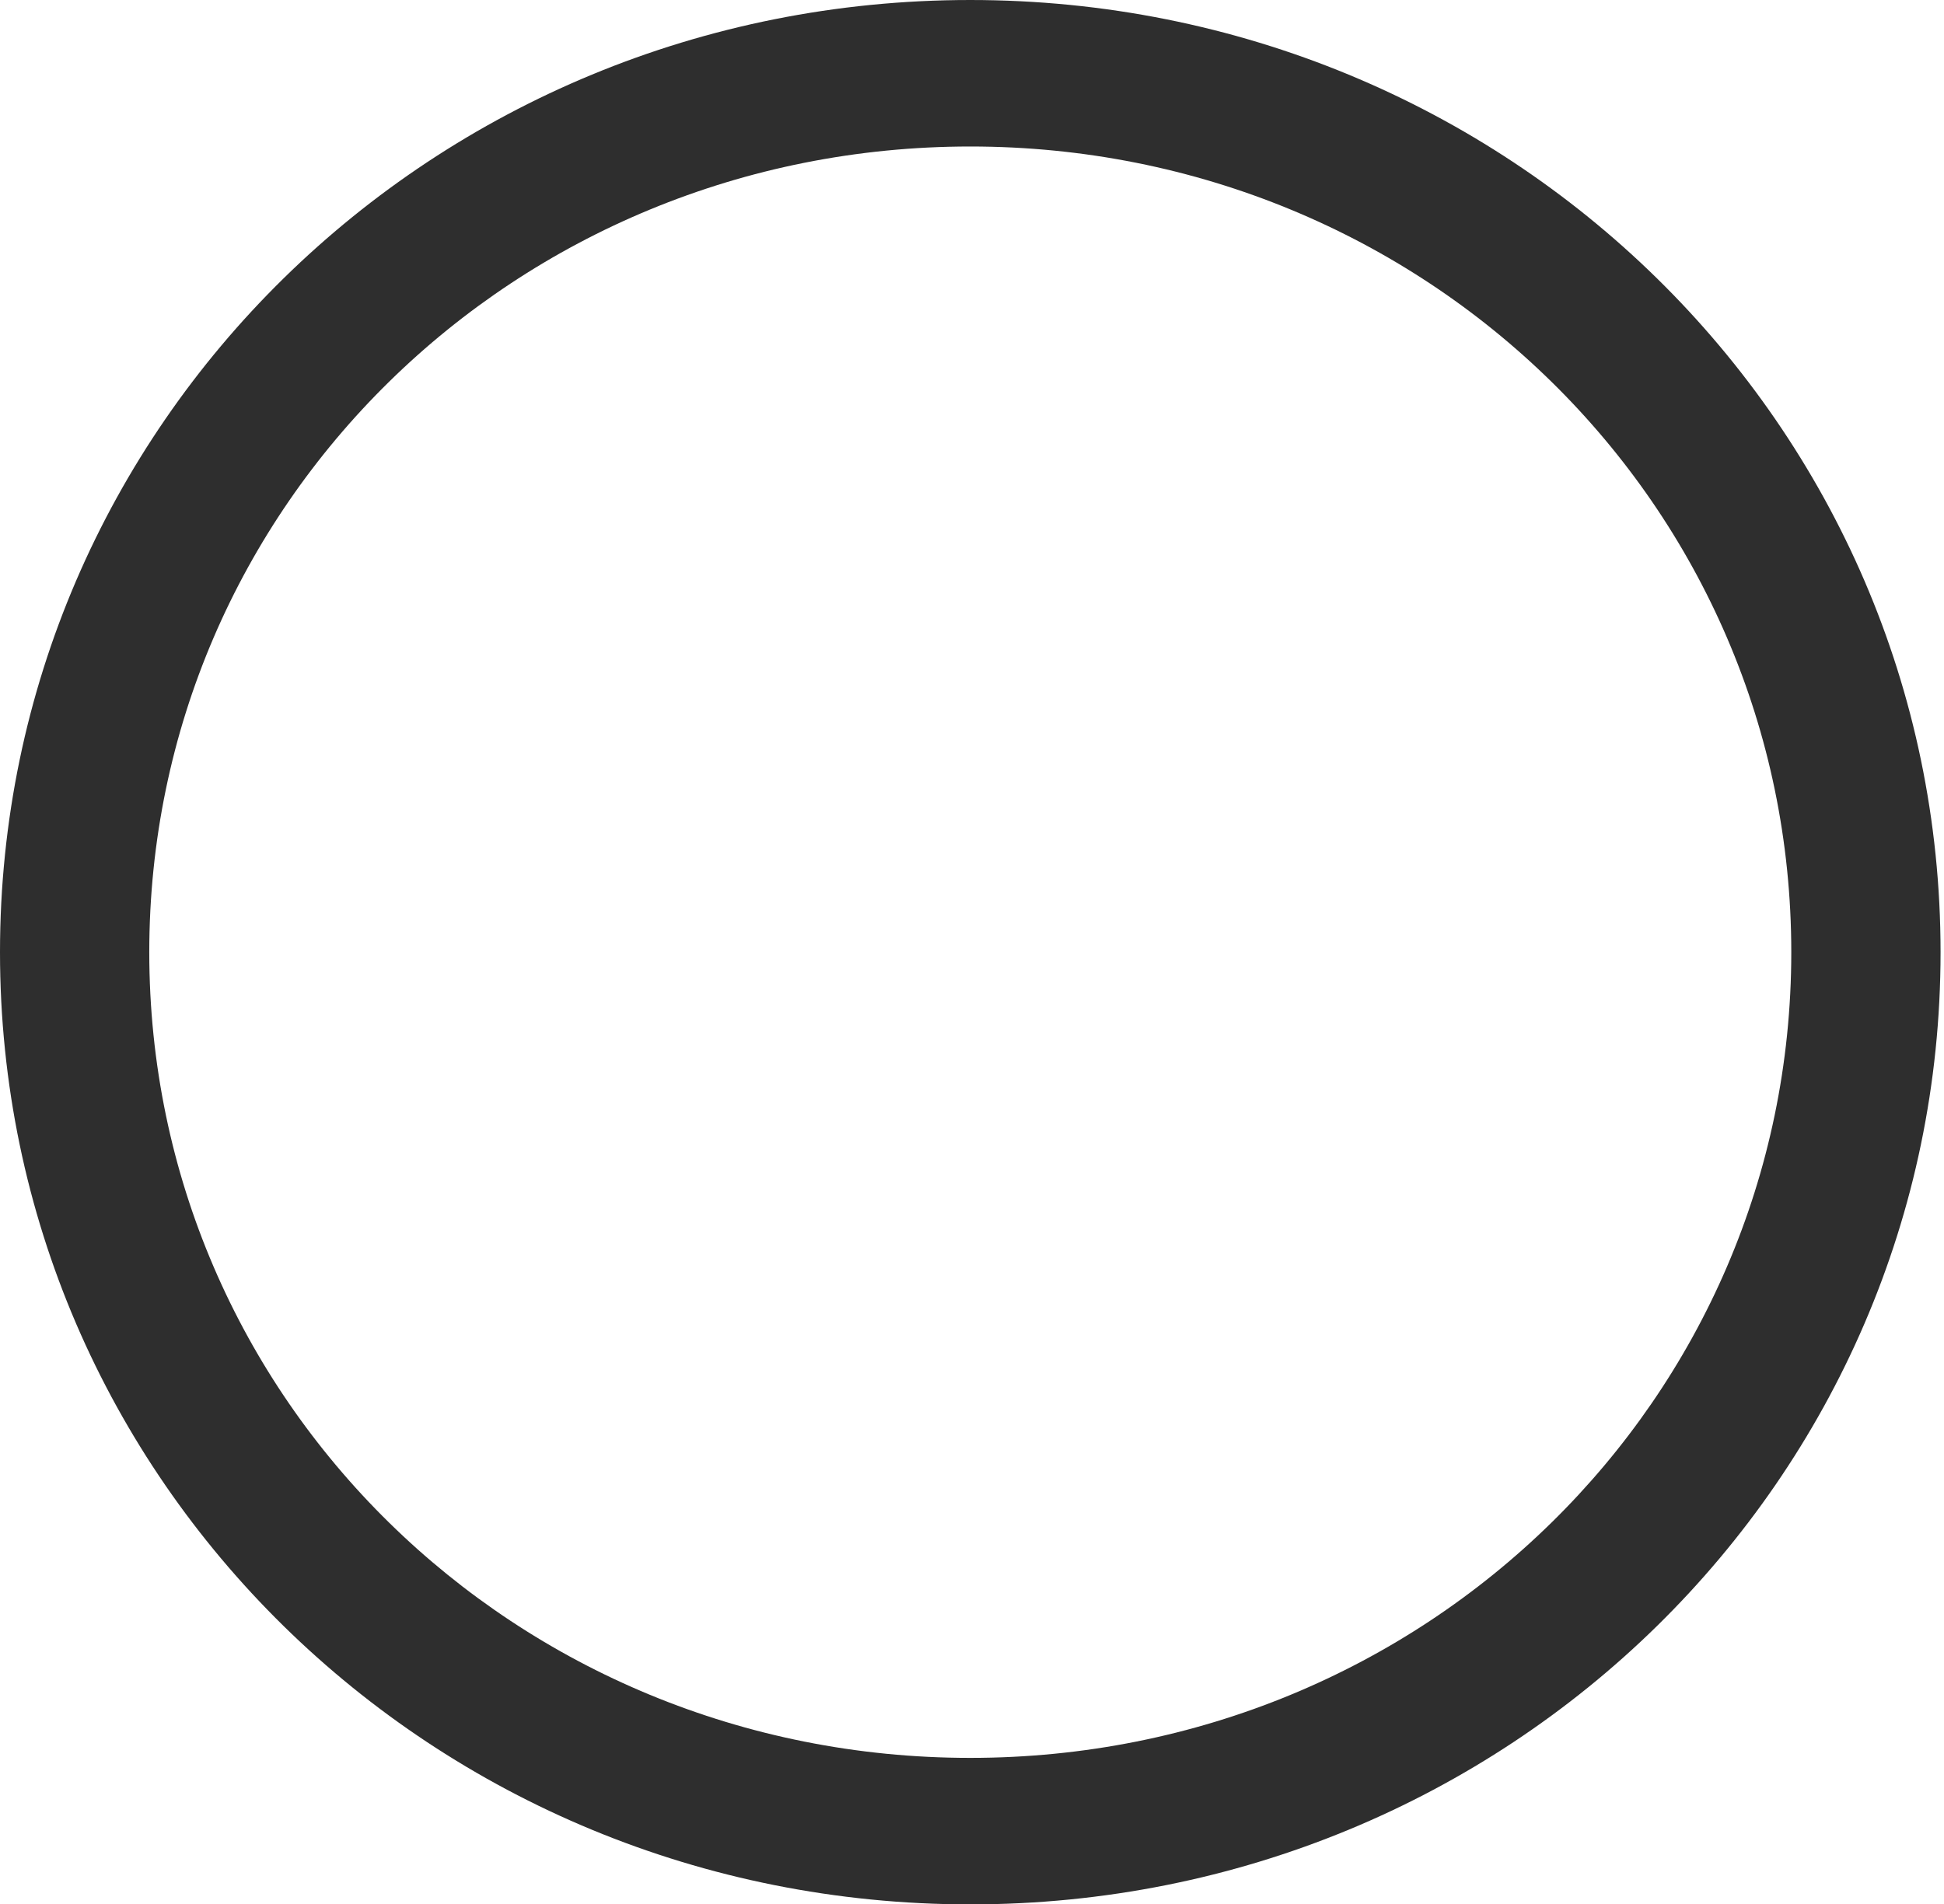
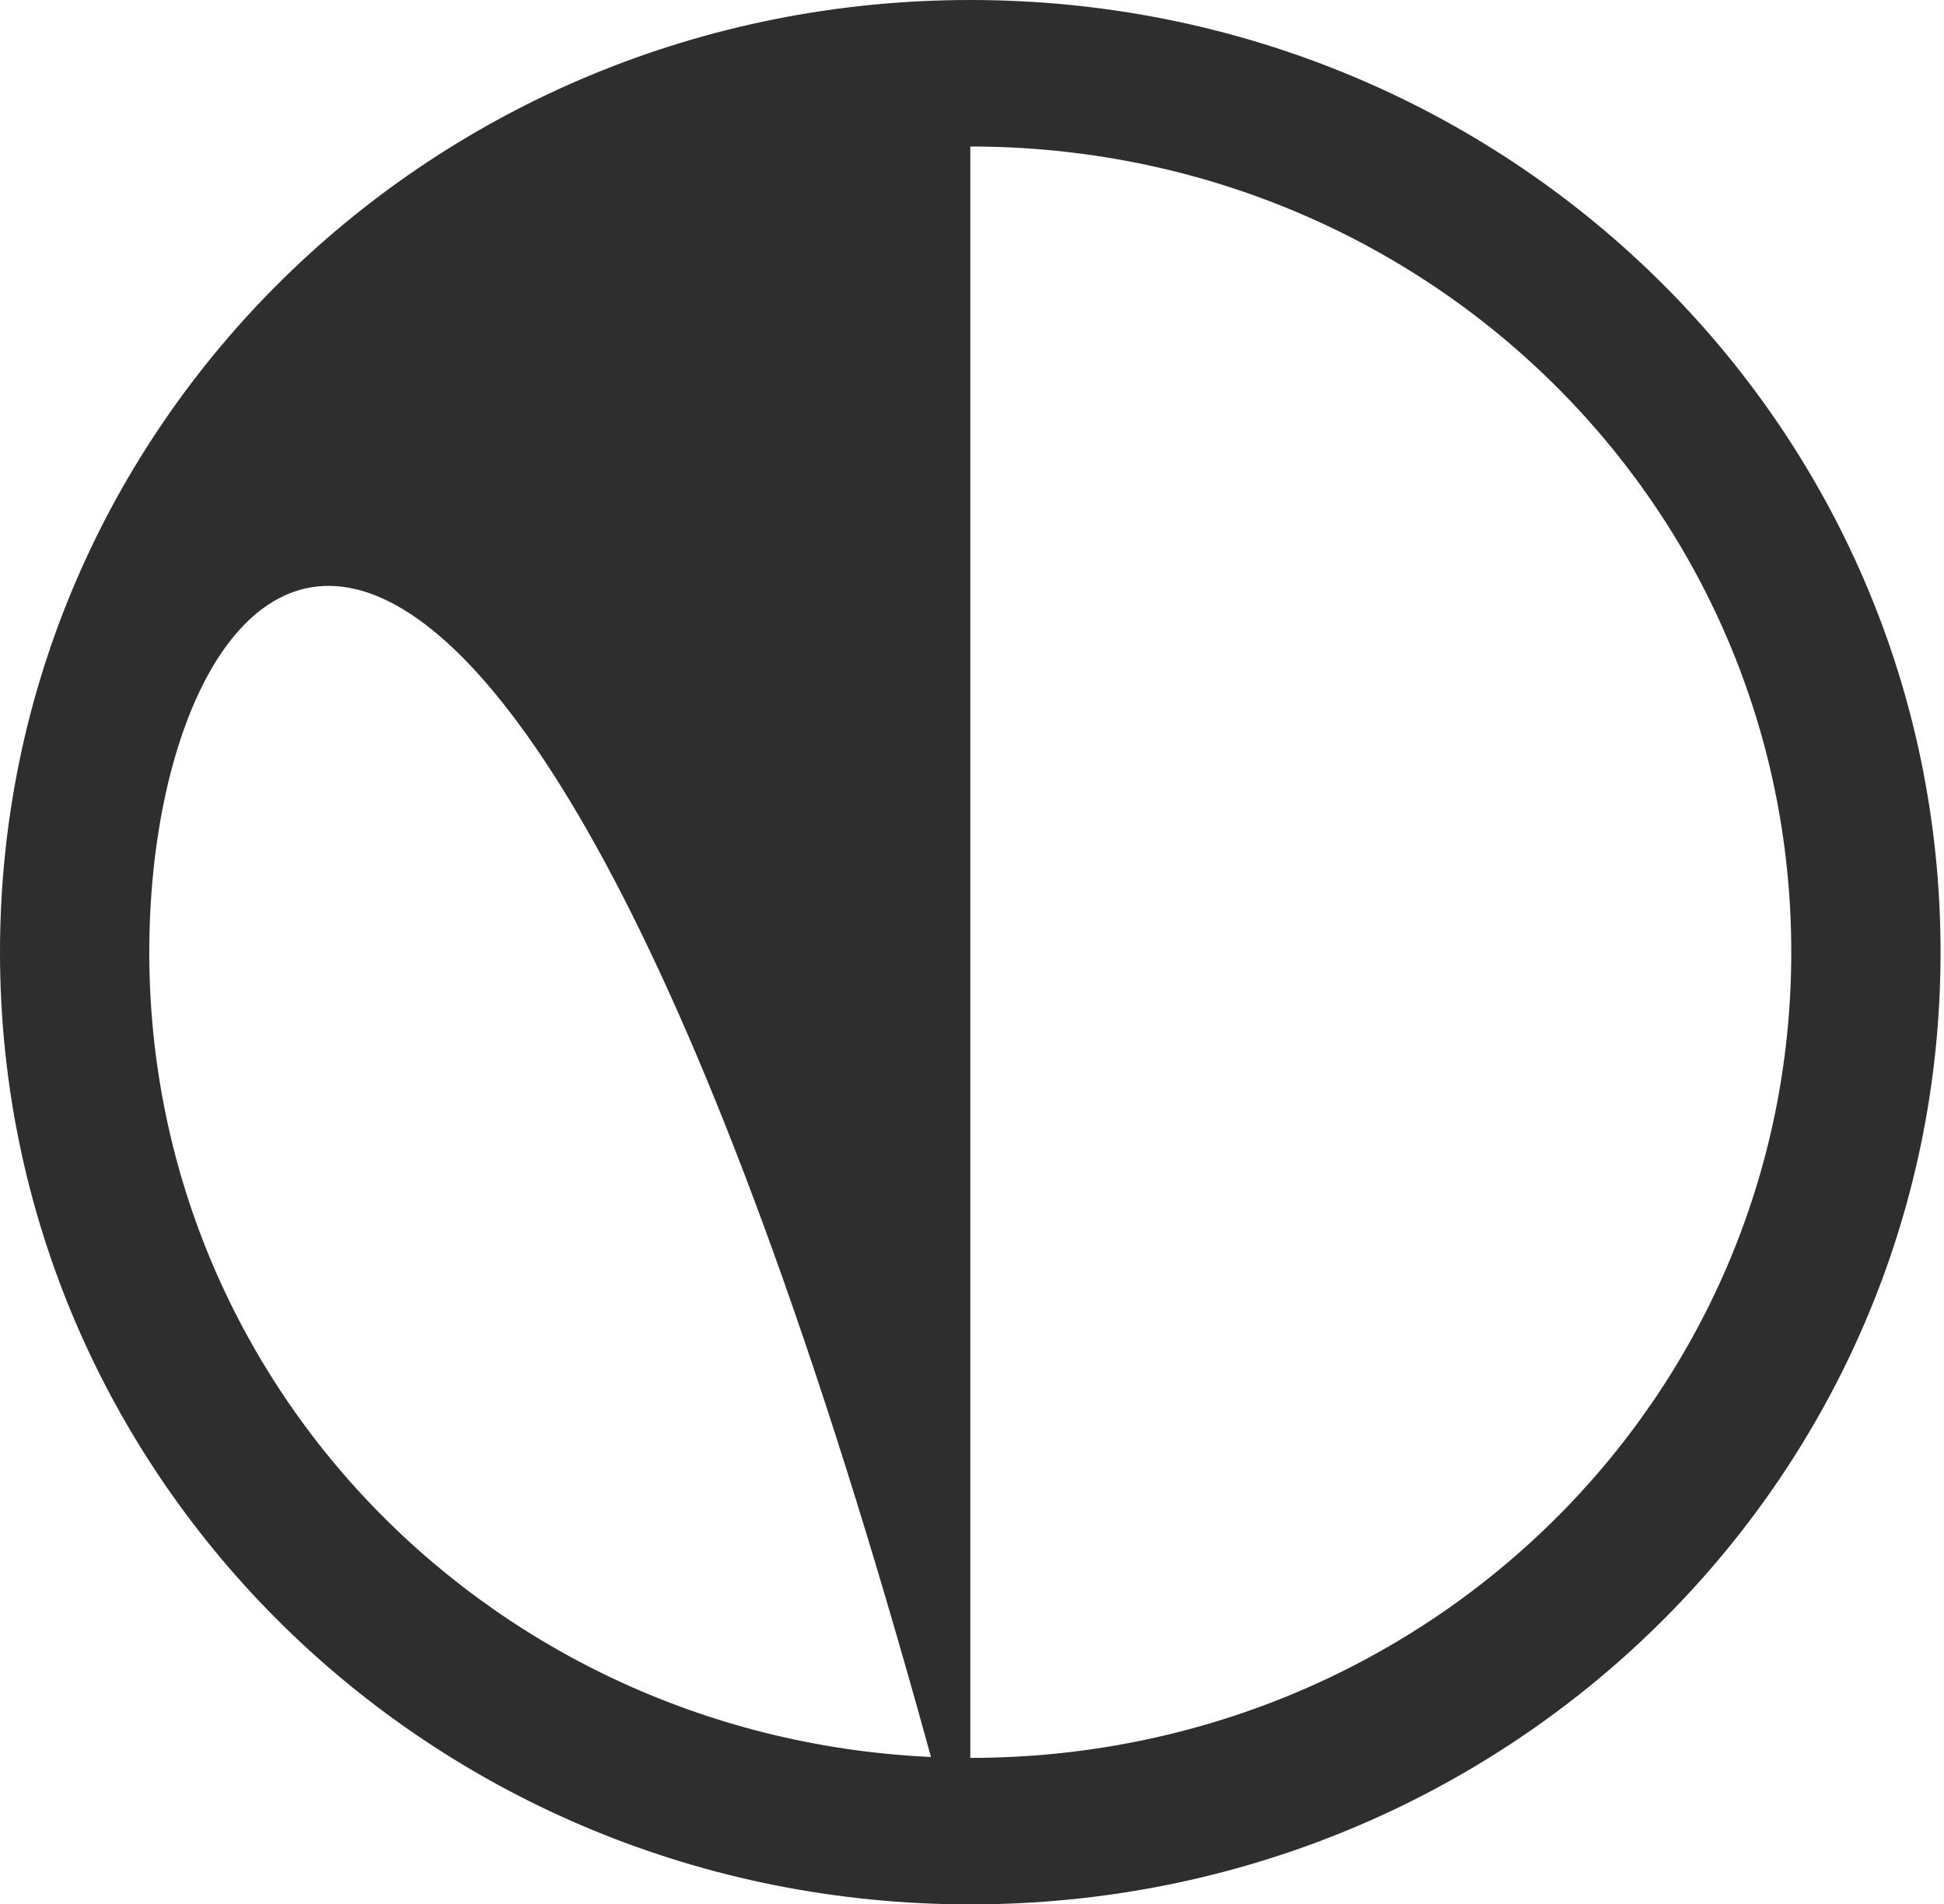
<svg xmlns="http://www.w3.org/2000/svg" width="99" height="97" viewBox="0 0 99 97" fill="none">
-   <path d="M49.413 97C22.046 97 0 75.361 0 48.5C0 21.638 22.046 0 49.413 0C76.779 0 98.825 21.638 98.825 48.5C98.825 75.361 76.779 97 49.413 97ZM49.413 7.462C26.227 7.462 7.602 25.742 7.602 48.5C7.602 71.257 26.227 89.538 49.413 89.538C72.598 89.538 91.223 71.257 91.223 48.5C91.223 25.742 72.598 7.462 49.413 7.462Z" fill="#2E2E2E" />
+   <path d="M49.413 97C22.046 97 0 75.361 0 48.5C0 21.638 22.046 0 49.413 0C76.779 0 98.825 21.638 98.825 48.5C98.825 75.361 76.779 97 49.413 97ZC26.227 7.462 7.602 25.742 7.602 48.5C7.602 71.257 26.227 89.538 49.413 89.538C72.598 89.538 91.223 71.257 91.223 48.5C91.223 25.742 72.598 7.462 49.413 7.462Z" fill="#2E2E2E" />
</svg>